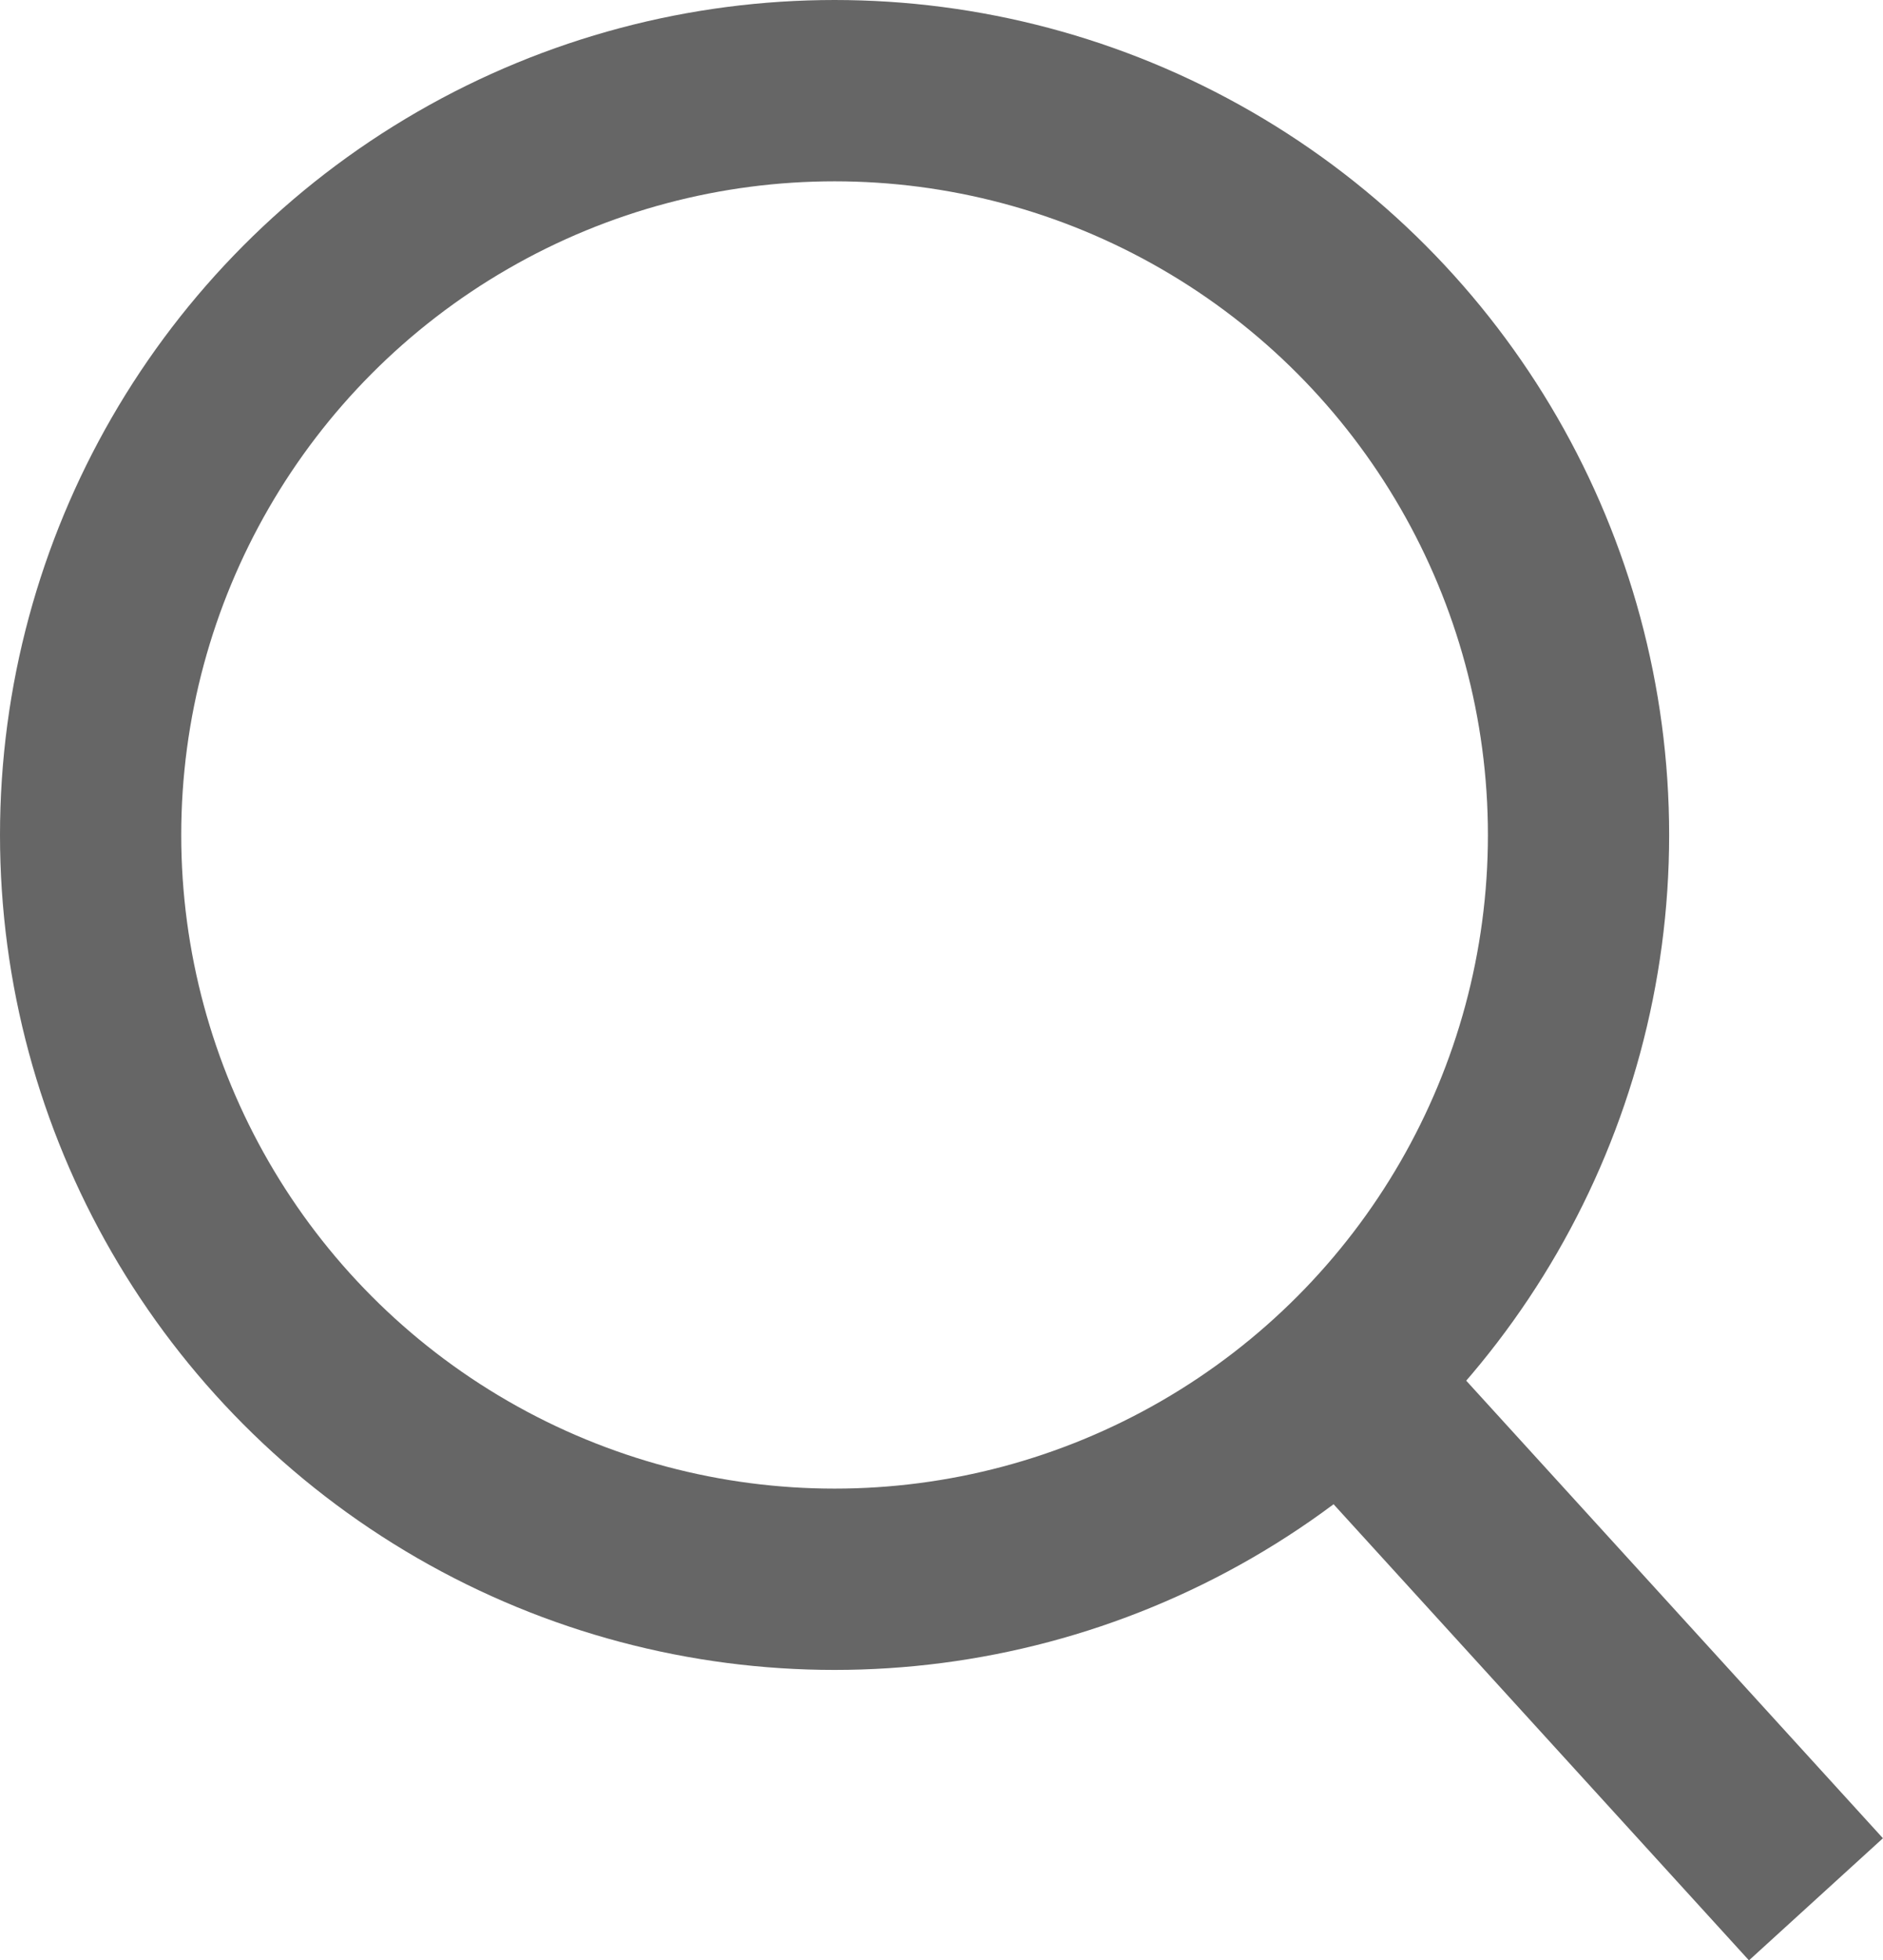
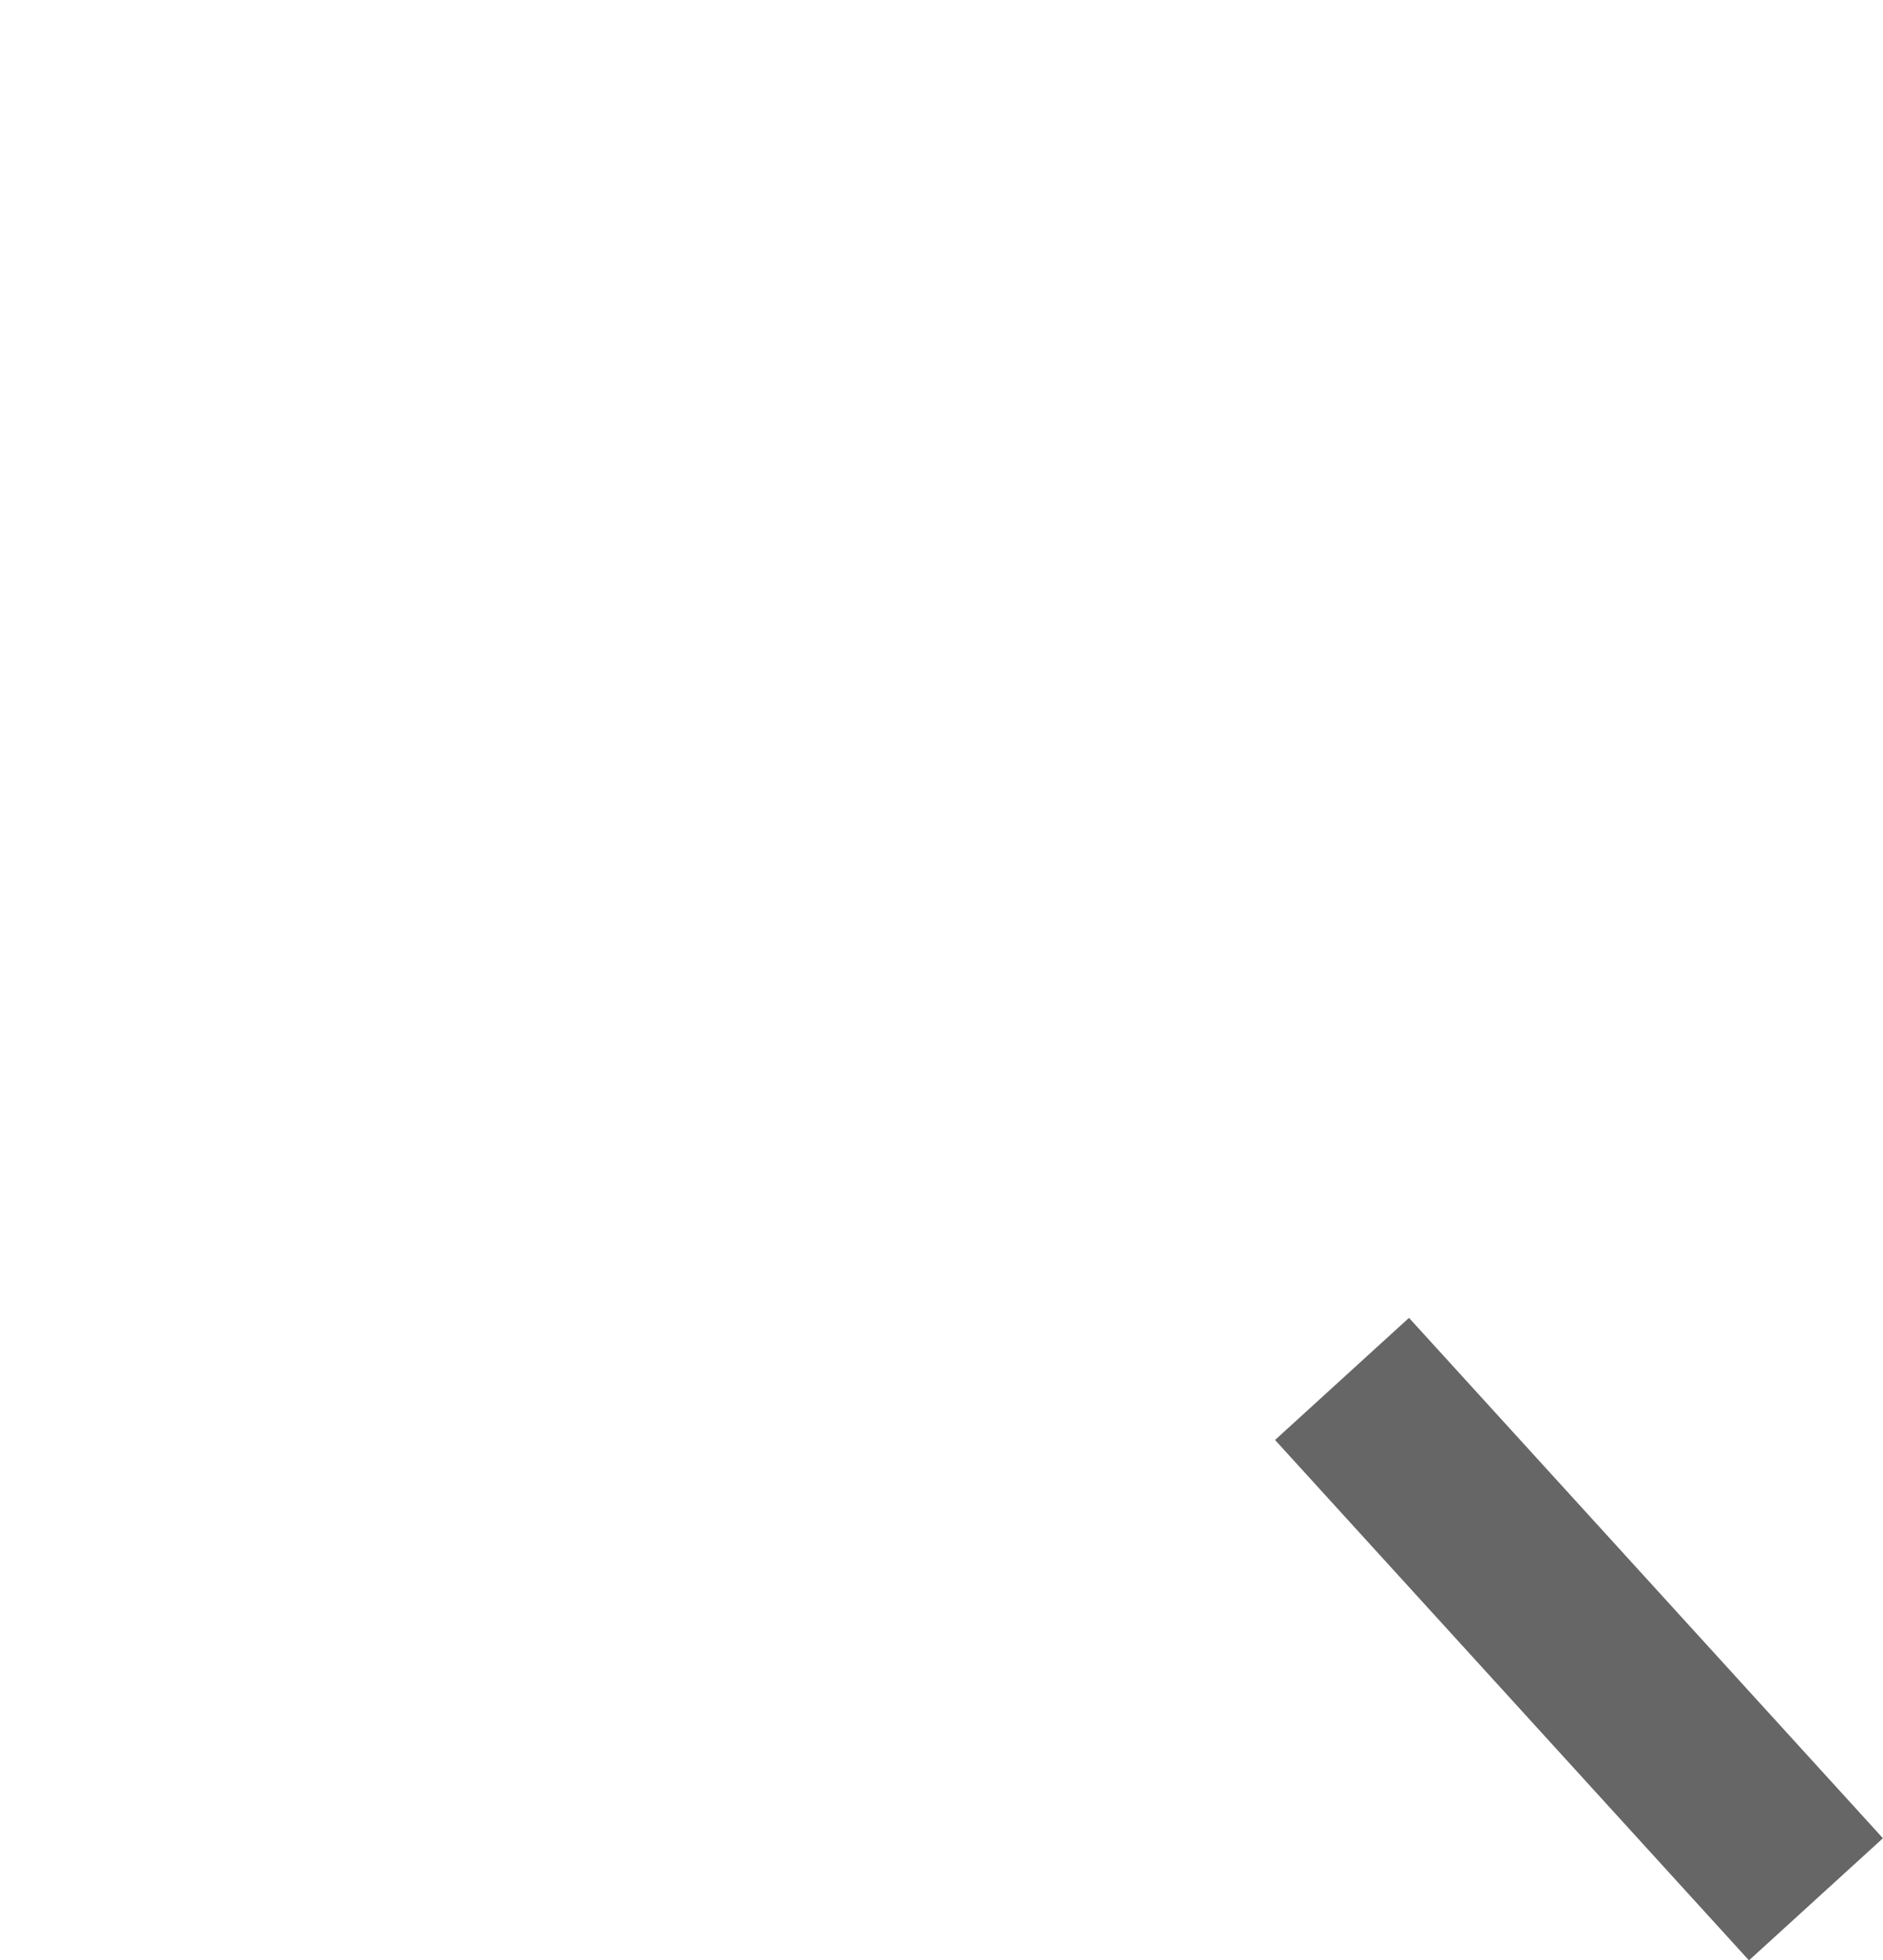
<svg xmlns="http://www.w3.org/2000/svg" viewBox="0 0 20.78 21.62">
  <defs>
    <style>.cls-1{fill:none;stroke:#666;stroke-miterlimit:10;stroke-width:2px;}</style>
  </defs>
  <title>img資產 28</title>
  <g id="圖層_2" data-name="圖層 2">
    <g id="圖層_2-2" data-name="圖層 2">
-       <circle class="cls-1" cx="9.21" cy="9.21" r="8.21" />
      <line class="cls-1" x1="20.04" y1="20.95" x2="14.81" y2="15.21" />
    </g>
  </g>
</svg>